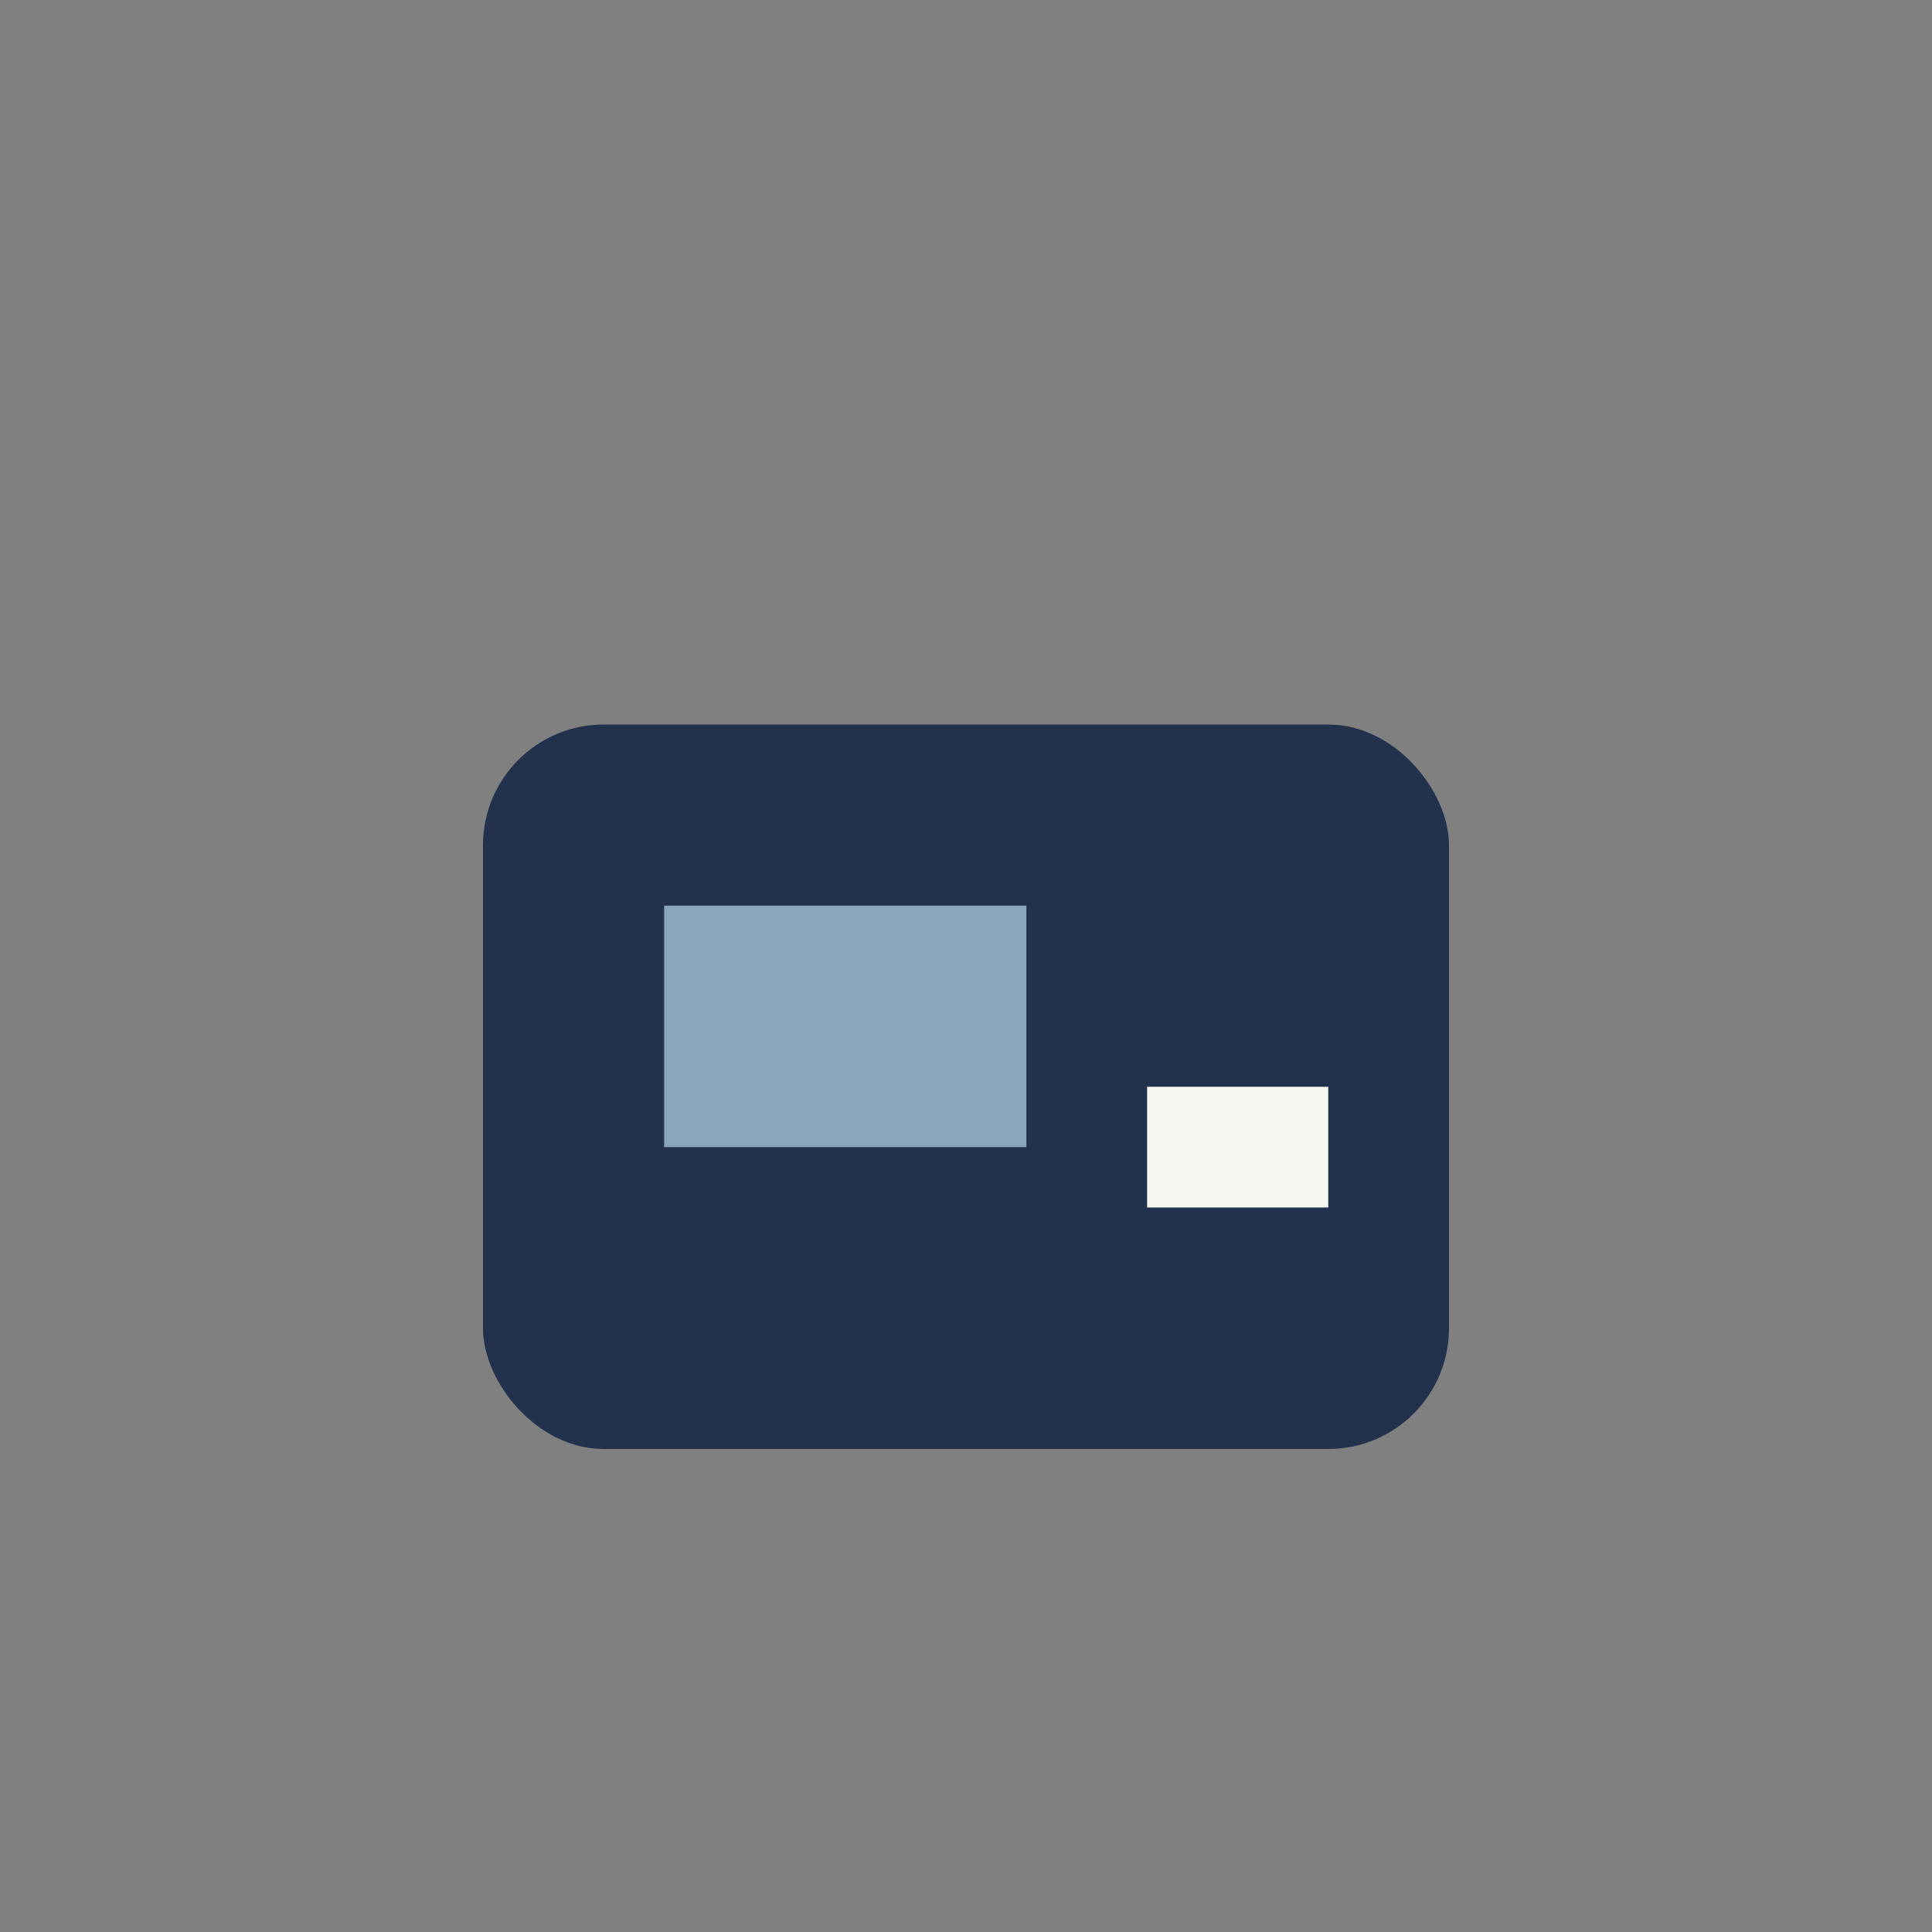
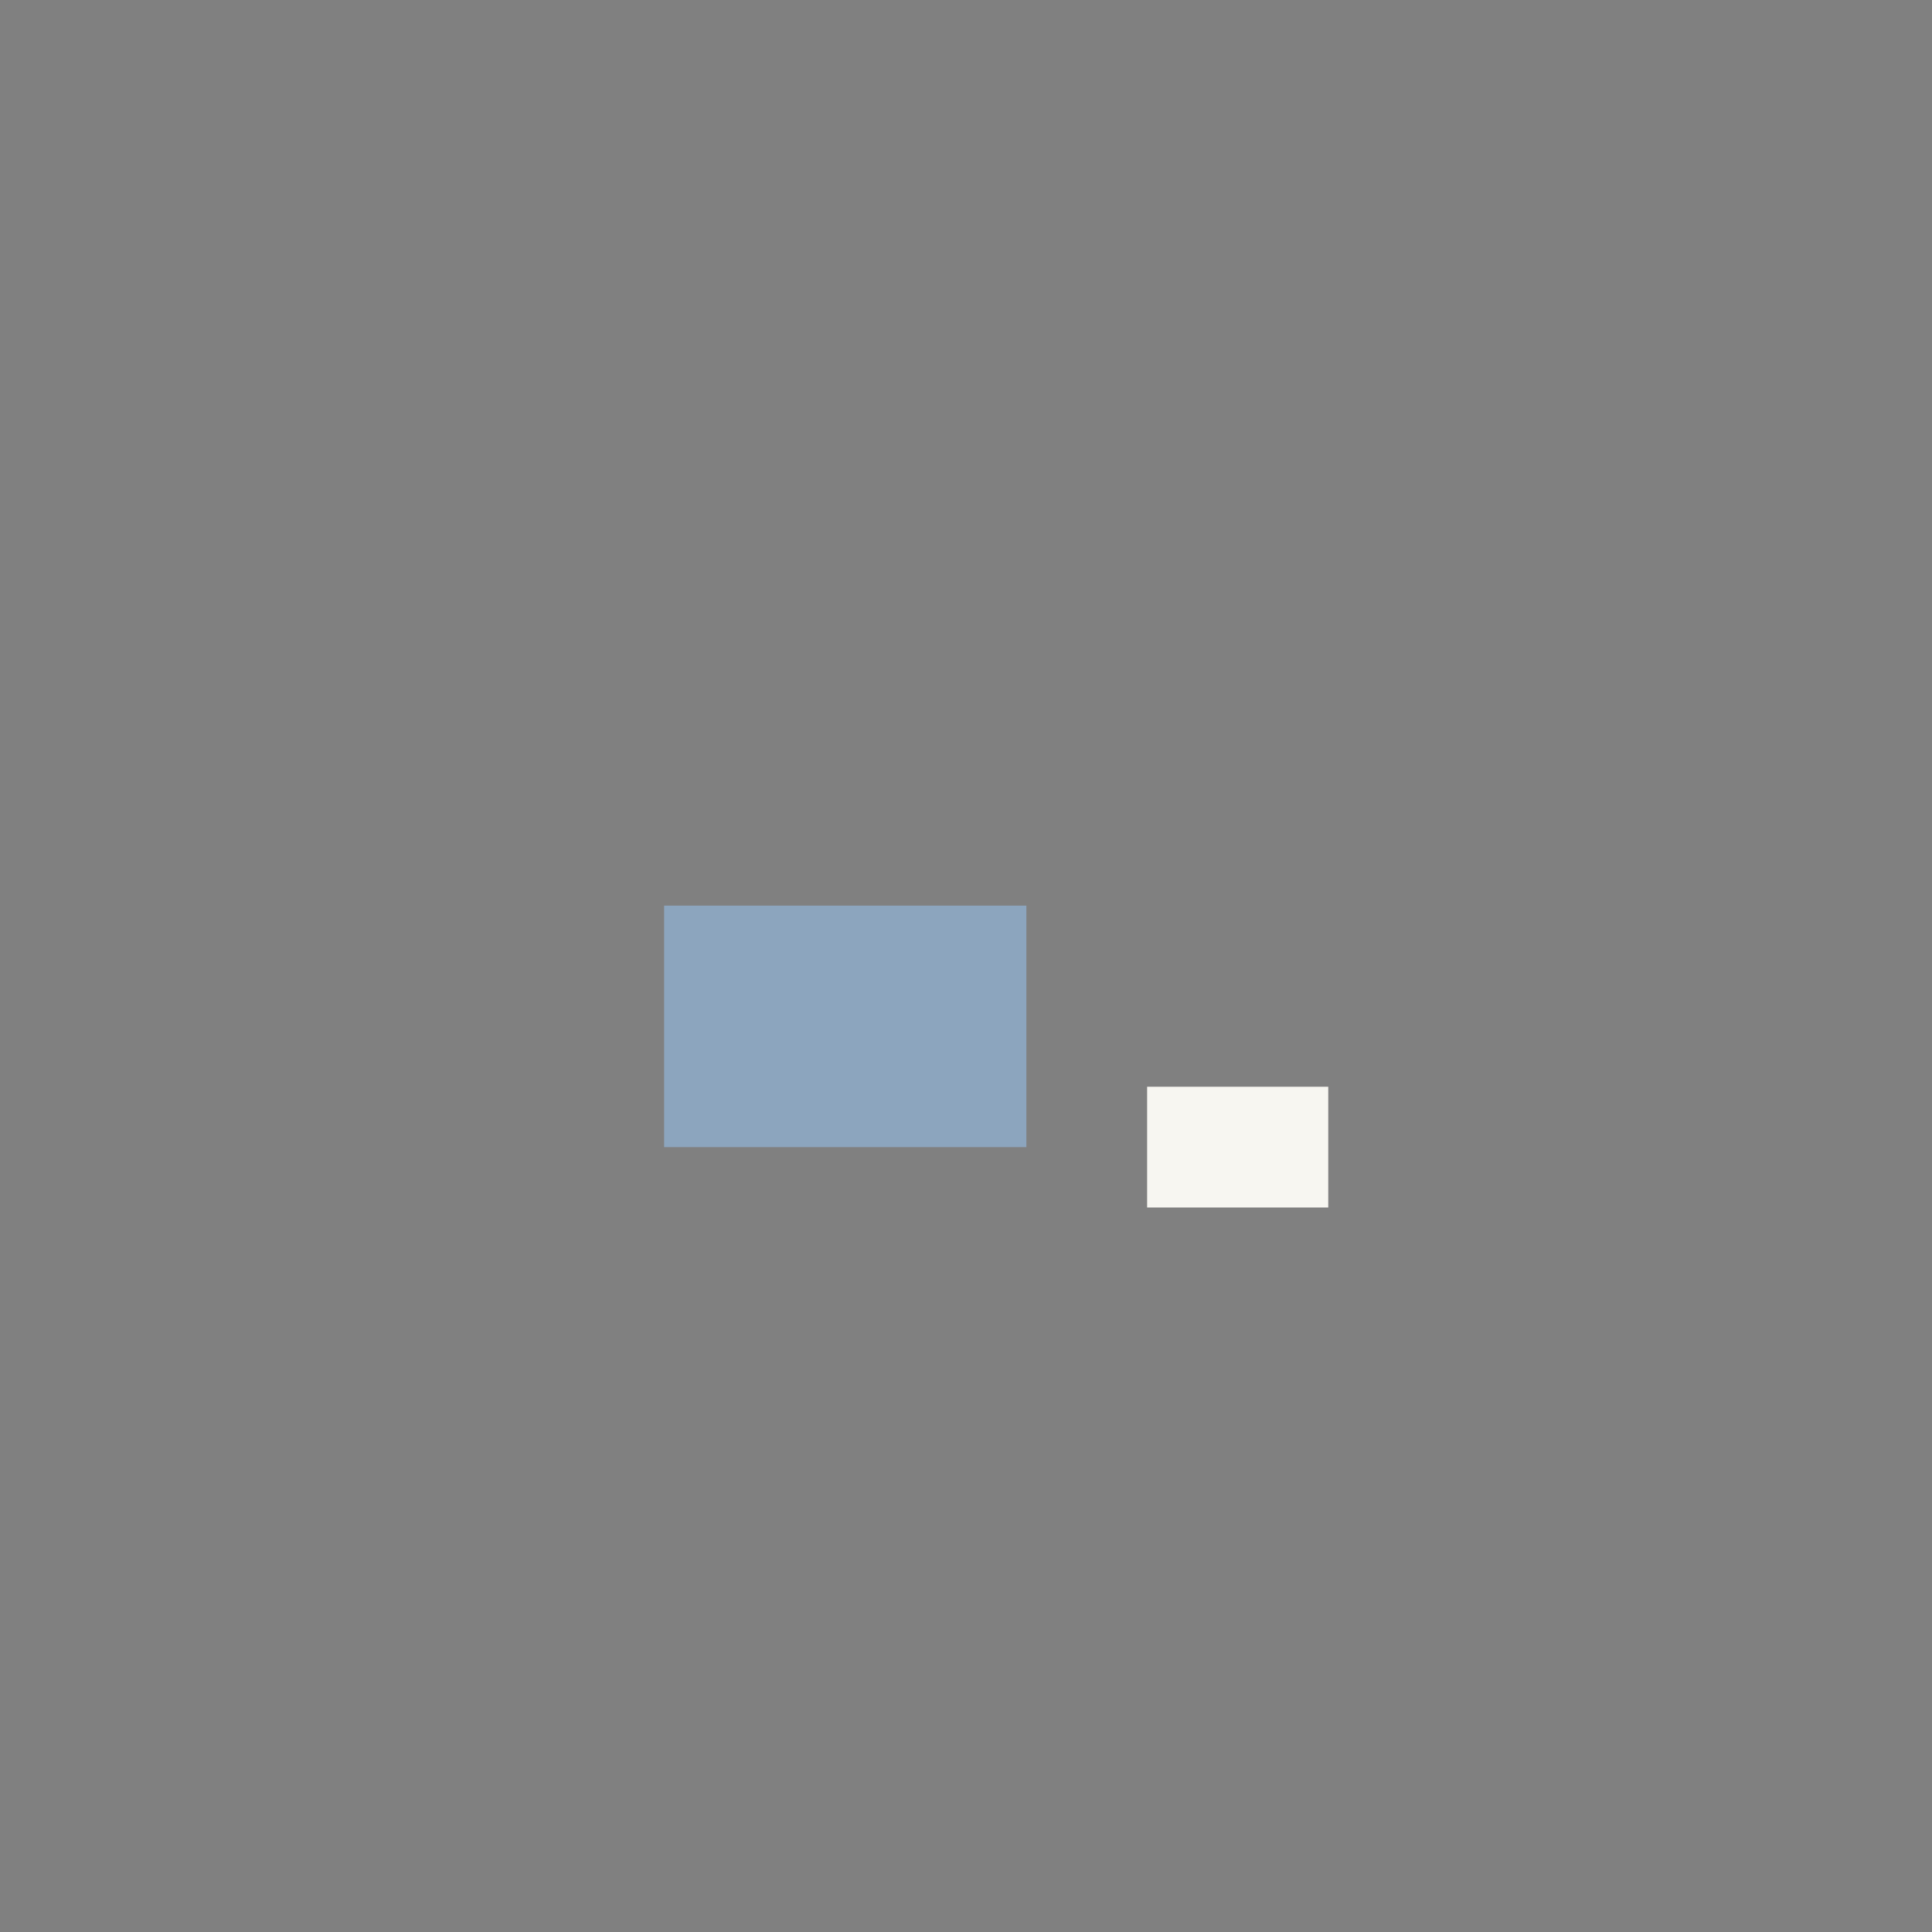
<svg xmlns="http://www.w3.org/2000/svg" width="32" height="32" viewBox="0 0 32 32">
  <rect x="0" y="0" width="32" height="32" fill="#808080" stroke="none" />
-   <rect x="8" y="12" width="16" height="12" rx="2" fill="#22324C" />
  <rect x="11" y="15" width="6" height="4" fill="#8CA5BE" />
  <rect x="19" y="18" width="3" height="2" fill="#F7F6F1" />
</svg>